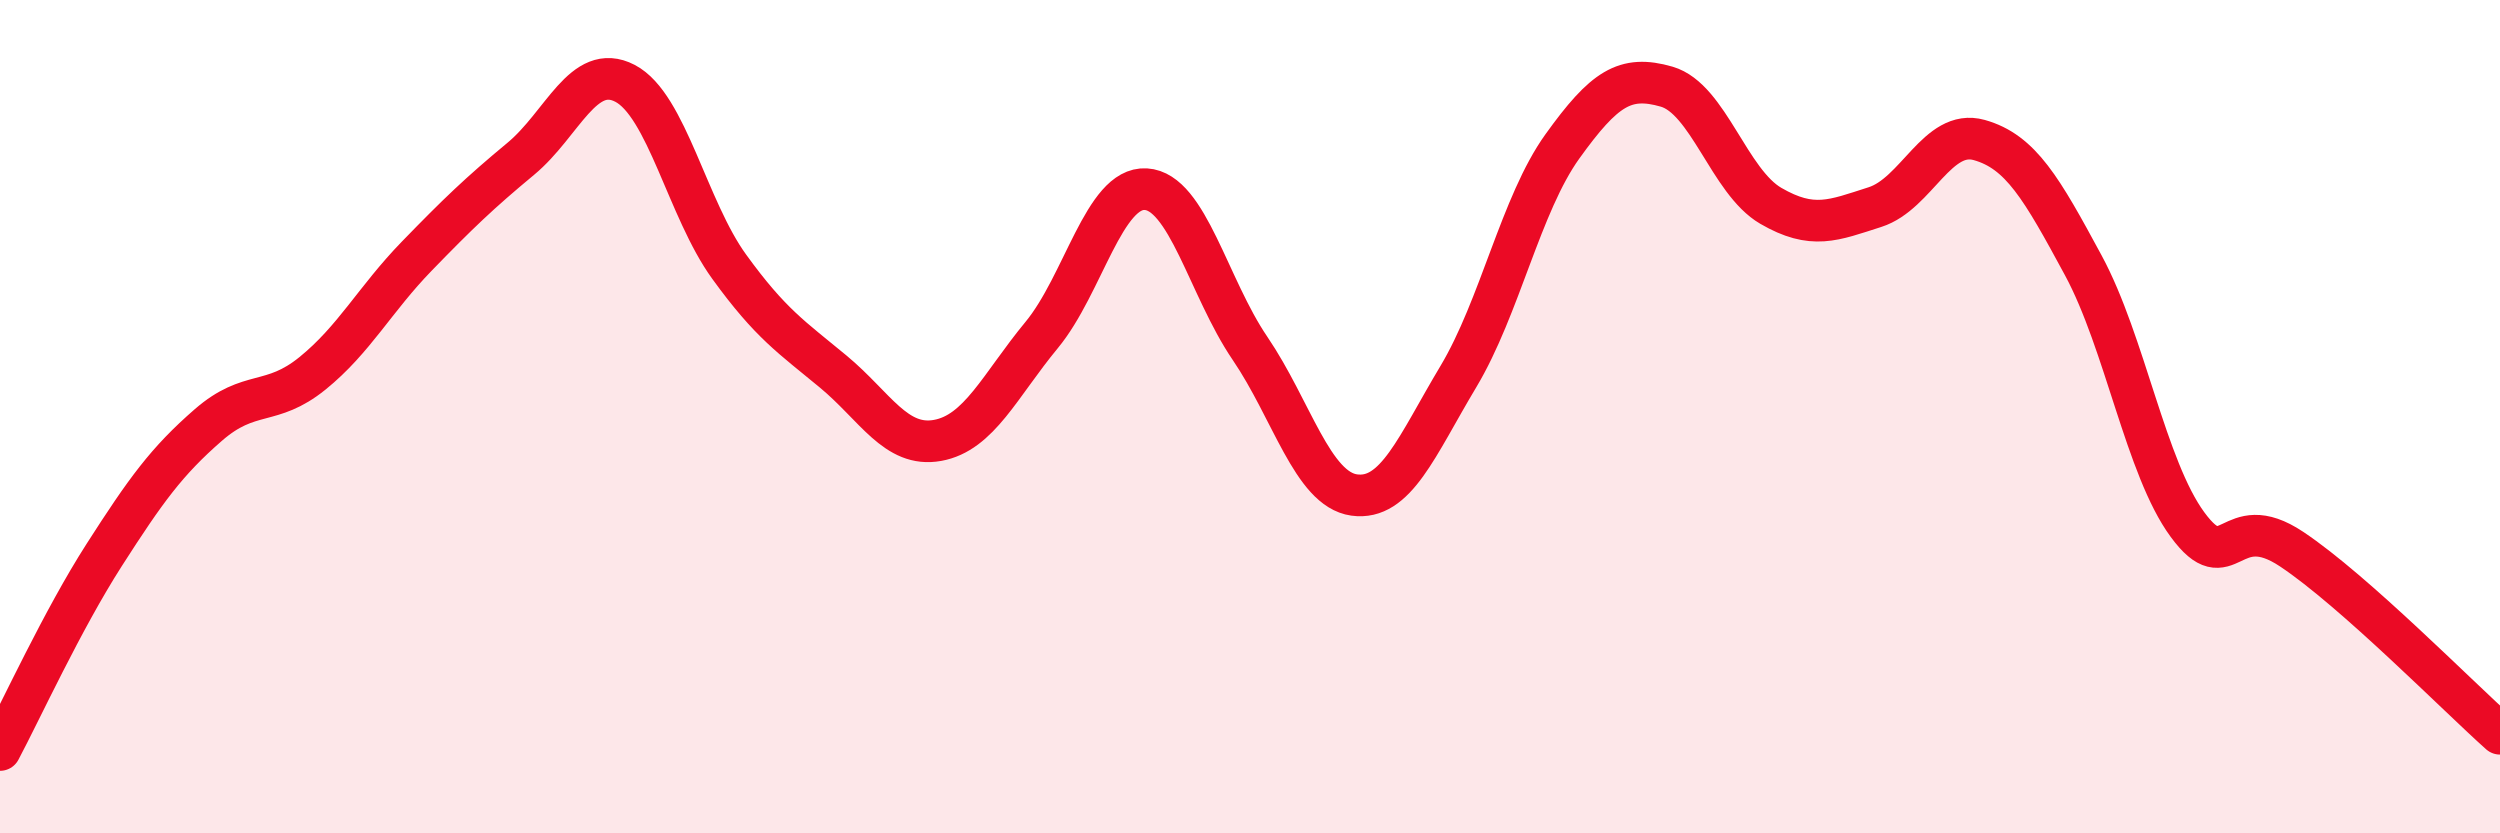
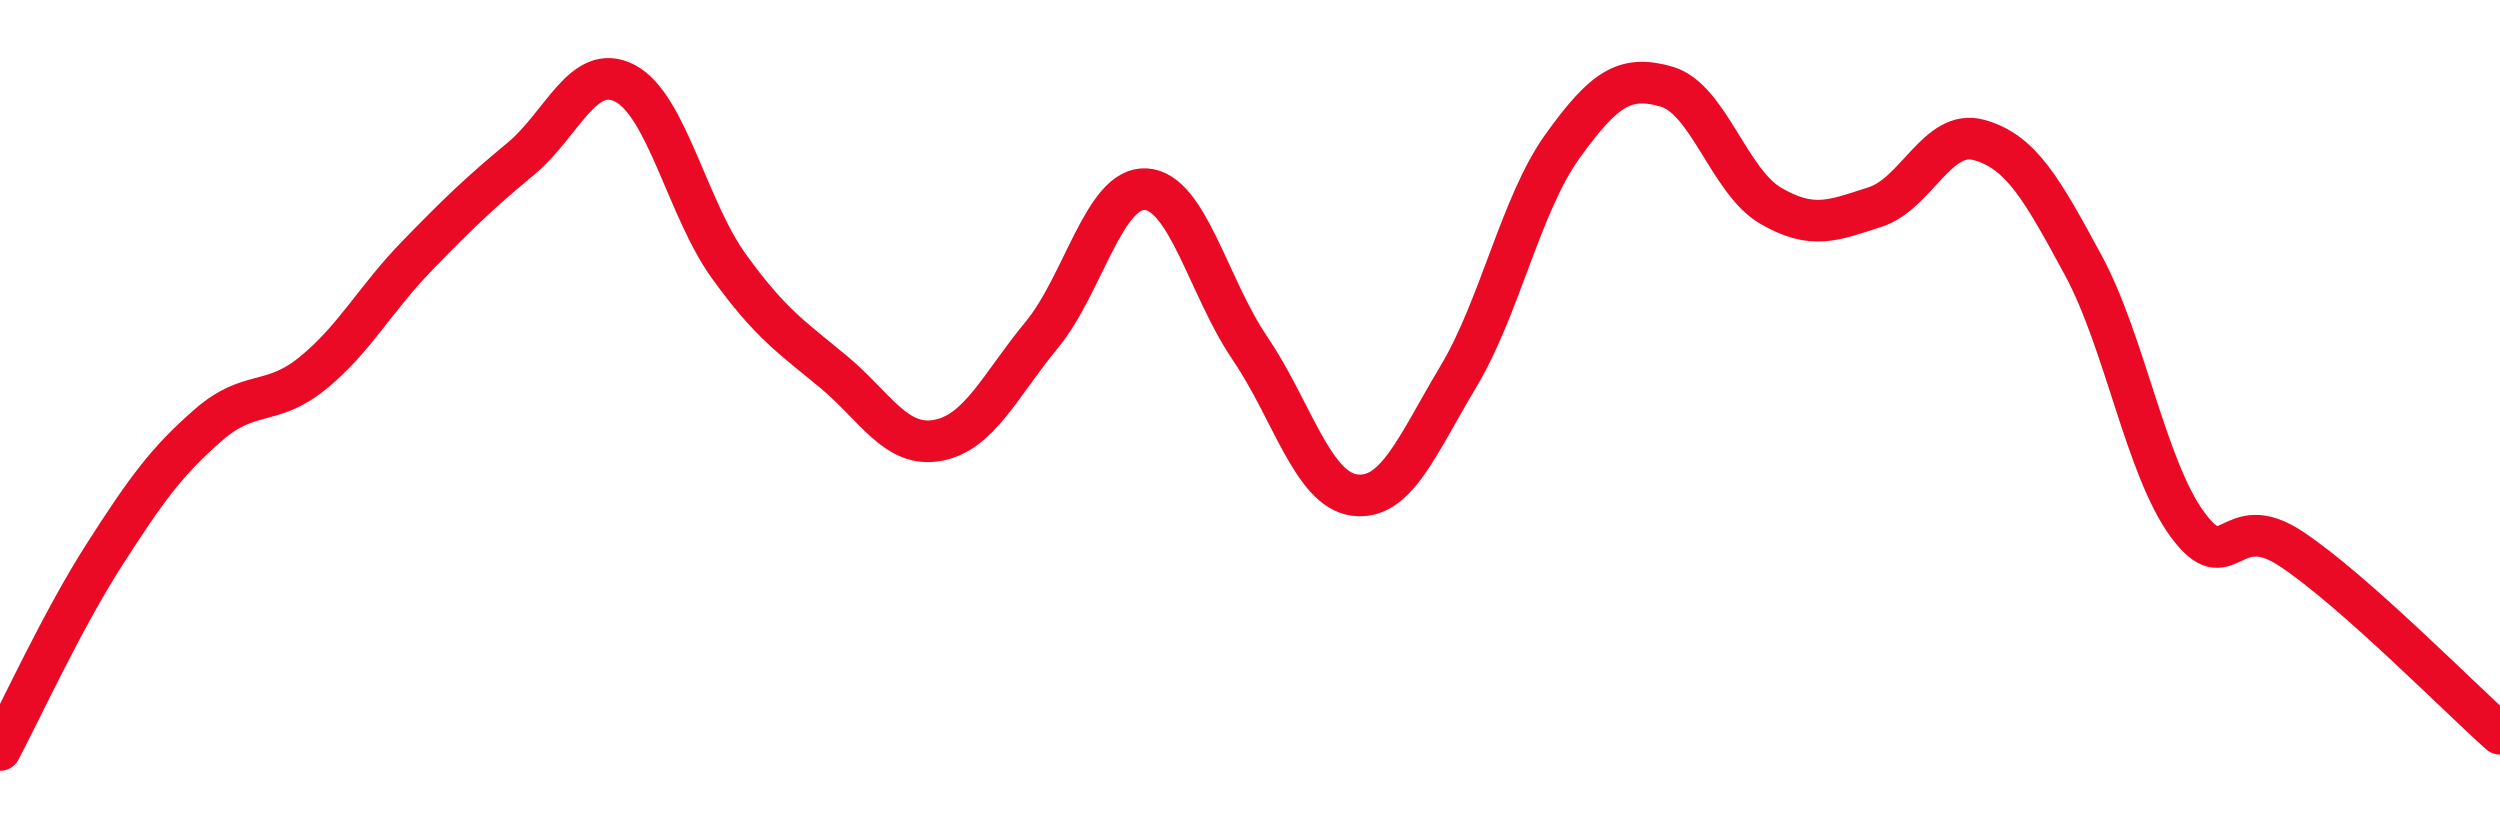
<svg xmlns="http://www.w3.org/2000/svg" width="60" height="20" viewBox="0 0 60 20">
-   <path d="M 0,18 C 0.5,17.06 1.5,14.88 2.5,13.32 C 3.5,11.76 4,11.07 5,10.2 C 6,9.33 6.5,9.77 7.5,8.96 C 8.5,8.15 9,7.18 10,6.15 C 11,5.12 11.5,4.64 12.5,3.81 C 13.5,2.98 14,1.48 15,2 C 16,2.52 16.5,5.02 17.5,6.4 C 18.5,7.78 19,8.09 20,8.92 C 21,9.75 21.5,10.75 22.5,10.57 C 23.5,10.39 24,9.25 25,8.04 C 26,6.83 26.5,4.48 27.5,4.54 C 28.5,4.6 29,6.89 30,8.36 C 31,9.83 31.5,11.74 32.5,11.88 C 33.5,12.02 34,10.71 35,9.04 C 36,7.37 36.5,4.9 37.5,3.51 C 38.5,2.12 39,1.79 40,2.08 C 41,2.37 41.5,4.36 42.5,4.94 C 43.5,5.52 44,5.29 45,4.97 C 46,4.65 46.5,3.08 47.5,3.36 C 48.5,3.64 49,4.52 50,6.37 C 51,8.22 51.5,11.23 52.5,12.59 C 53.5,13.95 53.5,12.18 55,13.18 C 56.5,14.18 59,16.72 60,17.61L60 20L0 20Z" fill="#EB0A25" opacity="0.1" stroke-linecap="round" stroke-linejoin="round" />
  <path d="M 0,18 C 0.5,17.06 1.5,14.88 2.5,13.32 C 3.5,11.76 4,11.07 5,10.2 C 6,9.33 6.5,9.77 7.5,8.96 C 8.5,8.15 9,7.18 10,6.15 C 11,5.12 11.5,4.64 12.5,3.81 C 13.5,2.98 14,1.48 15,2 C 16,2.52 16.5,5.02 17.5,6.4 C 18.5,7.78 19,8.09 20,8.92 C 21,9.75 21.5,10.75 22.5,10.57 C 23.5,10.39 24,9.25 25,8.04 C 26,6.83 26.5,4.48 27.5,4.54 C 28.5,4.6 29,6.89 30,8.36 C 31,9.83 31.5,11.74 32.5,11.88 C 33.5,12.02 34,10.71 35,9.04 C 36,7.37 36.5,4.9 37.5,3.51 C 38.5,2.12 39,1.79 40,2.08 C 41,2.37 41.5,4.36 42.5,4.94 C 43.5,5.52 44,5.29 45,4.97 C 46,4.65 46.5,3.08 47.5,3.36 C 48.5,3.64 49,4.52 50,6.37 C 51,8.22 51.5,11.23 52.5,12.59 C 53.5,13.95 53.5,12.18 55,13.18 C 56.5,14.18 59,16.72 60,17.61" stroke="#EB0A25" stroke-width="1" fill="none" stroke-linecap="round" stroke-linejoin="round" />
</svg>